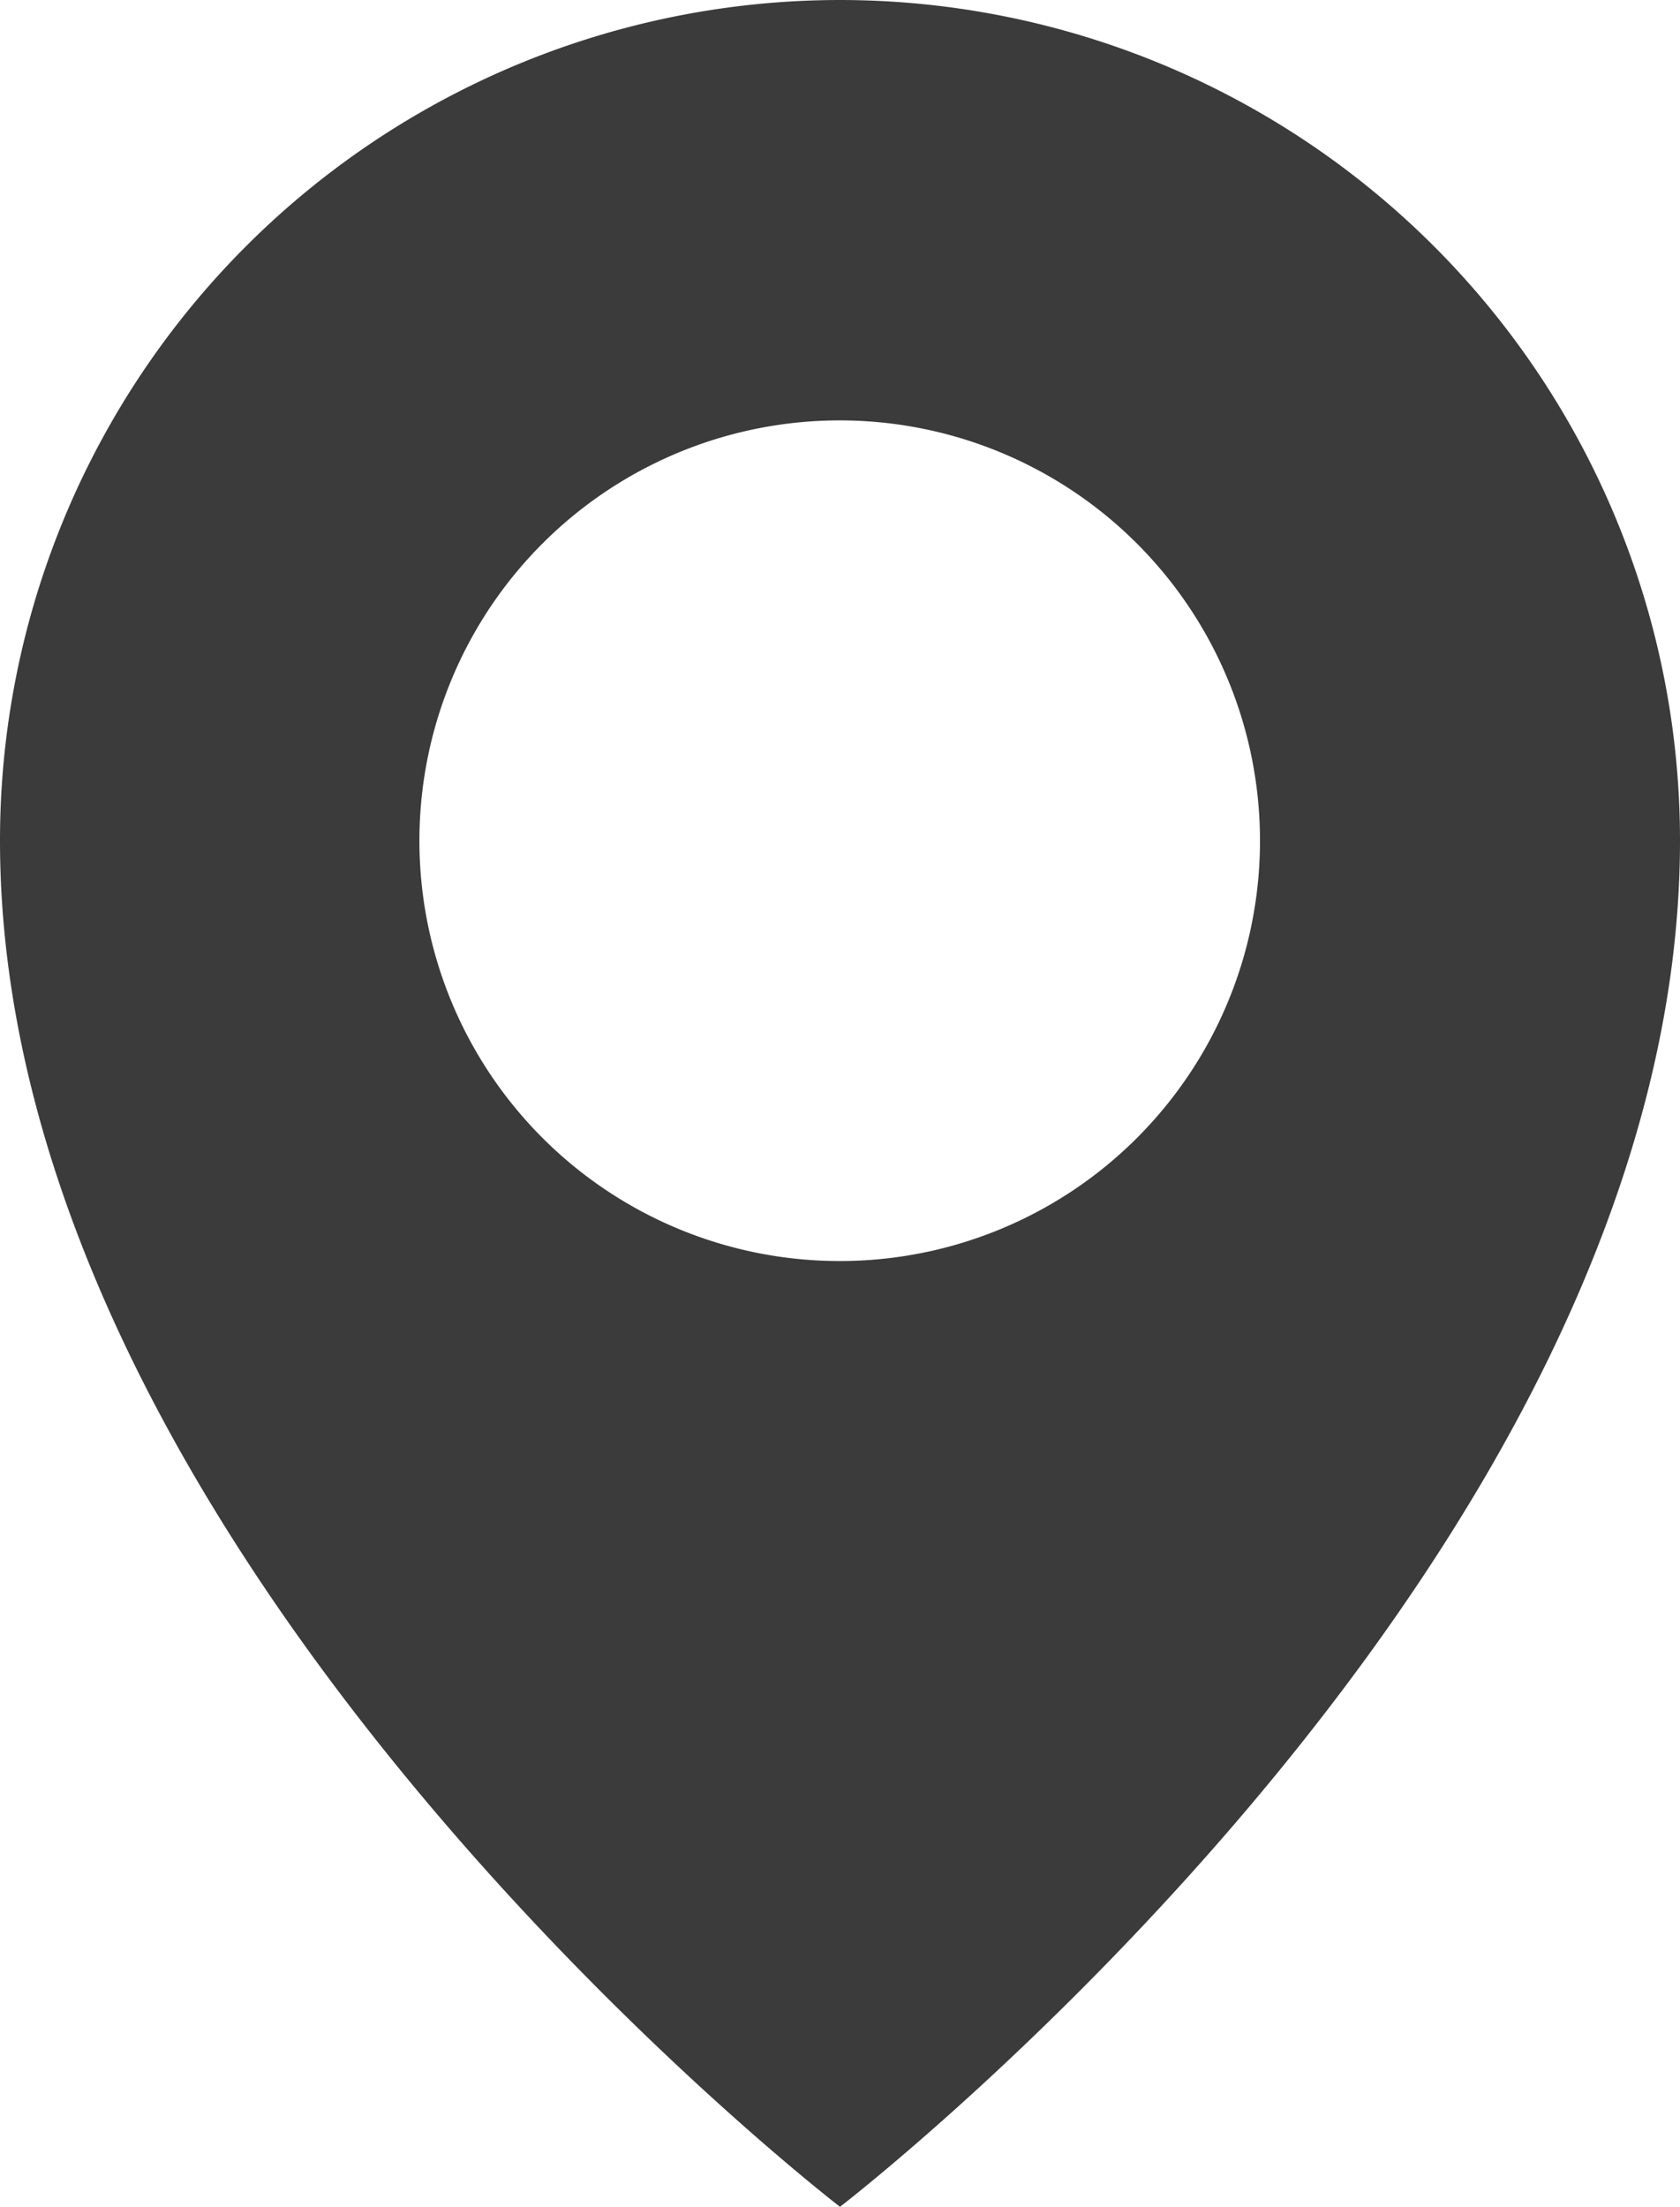
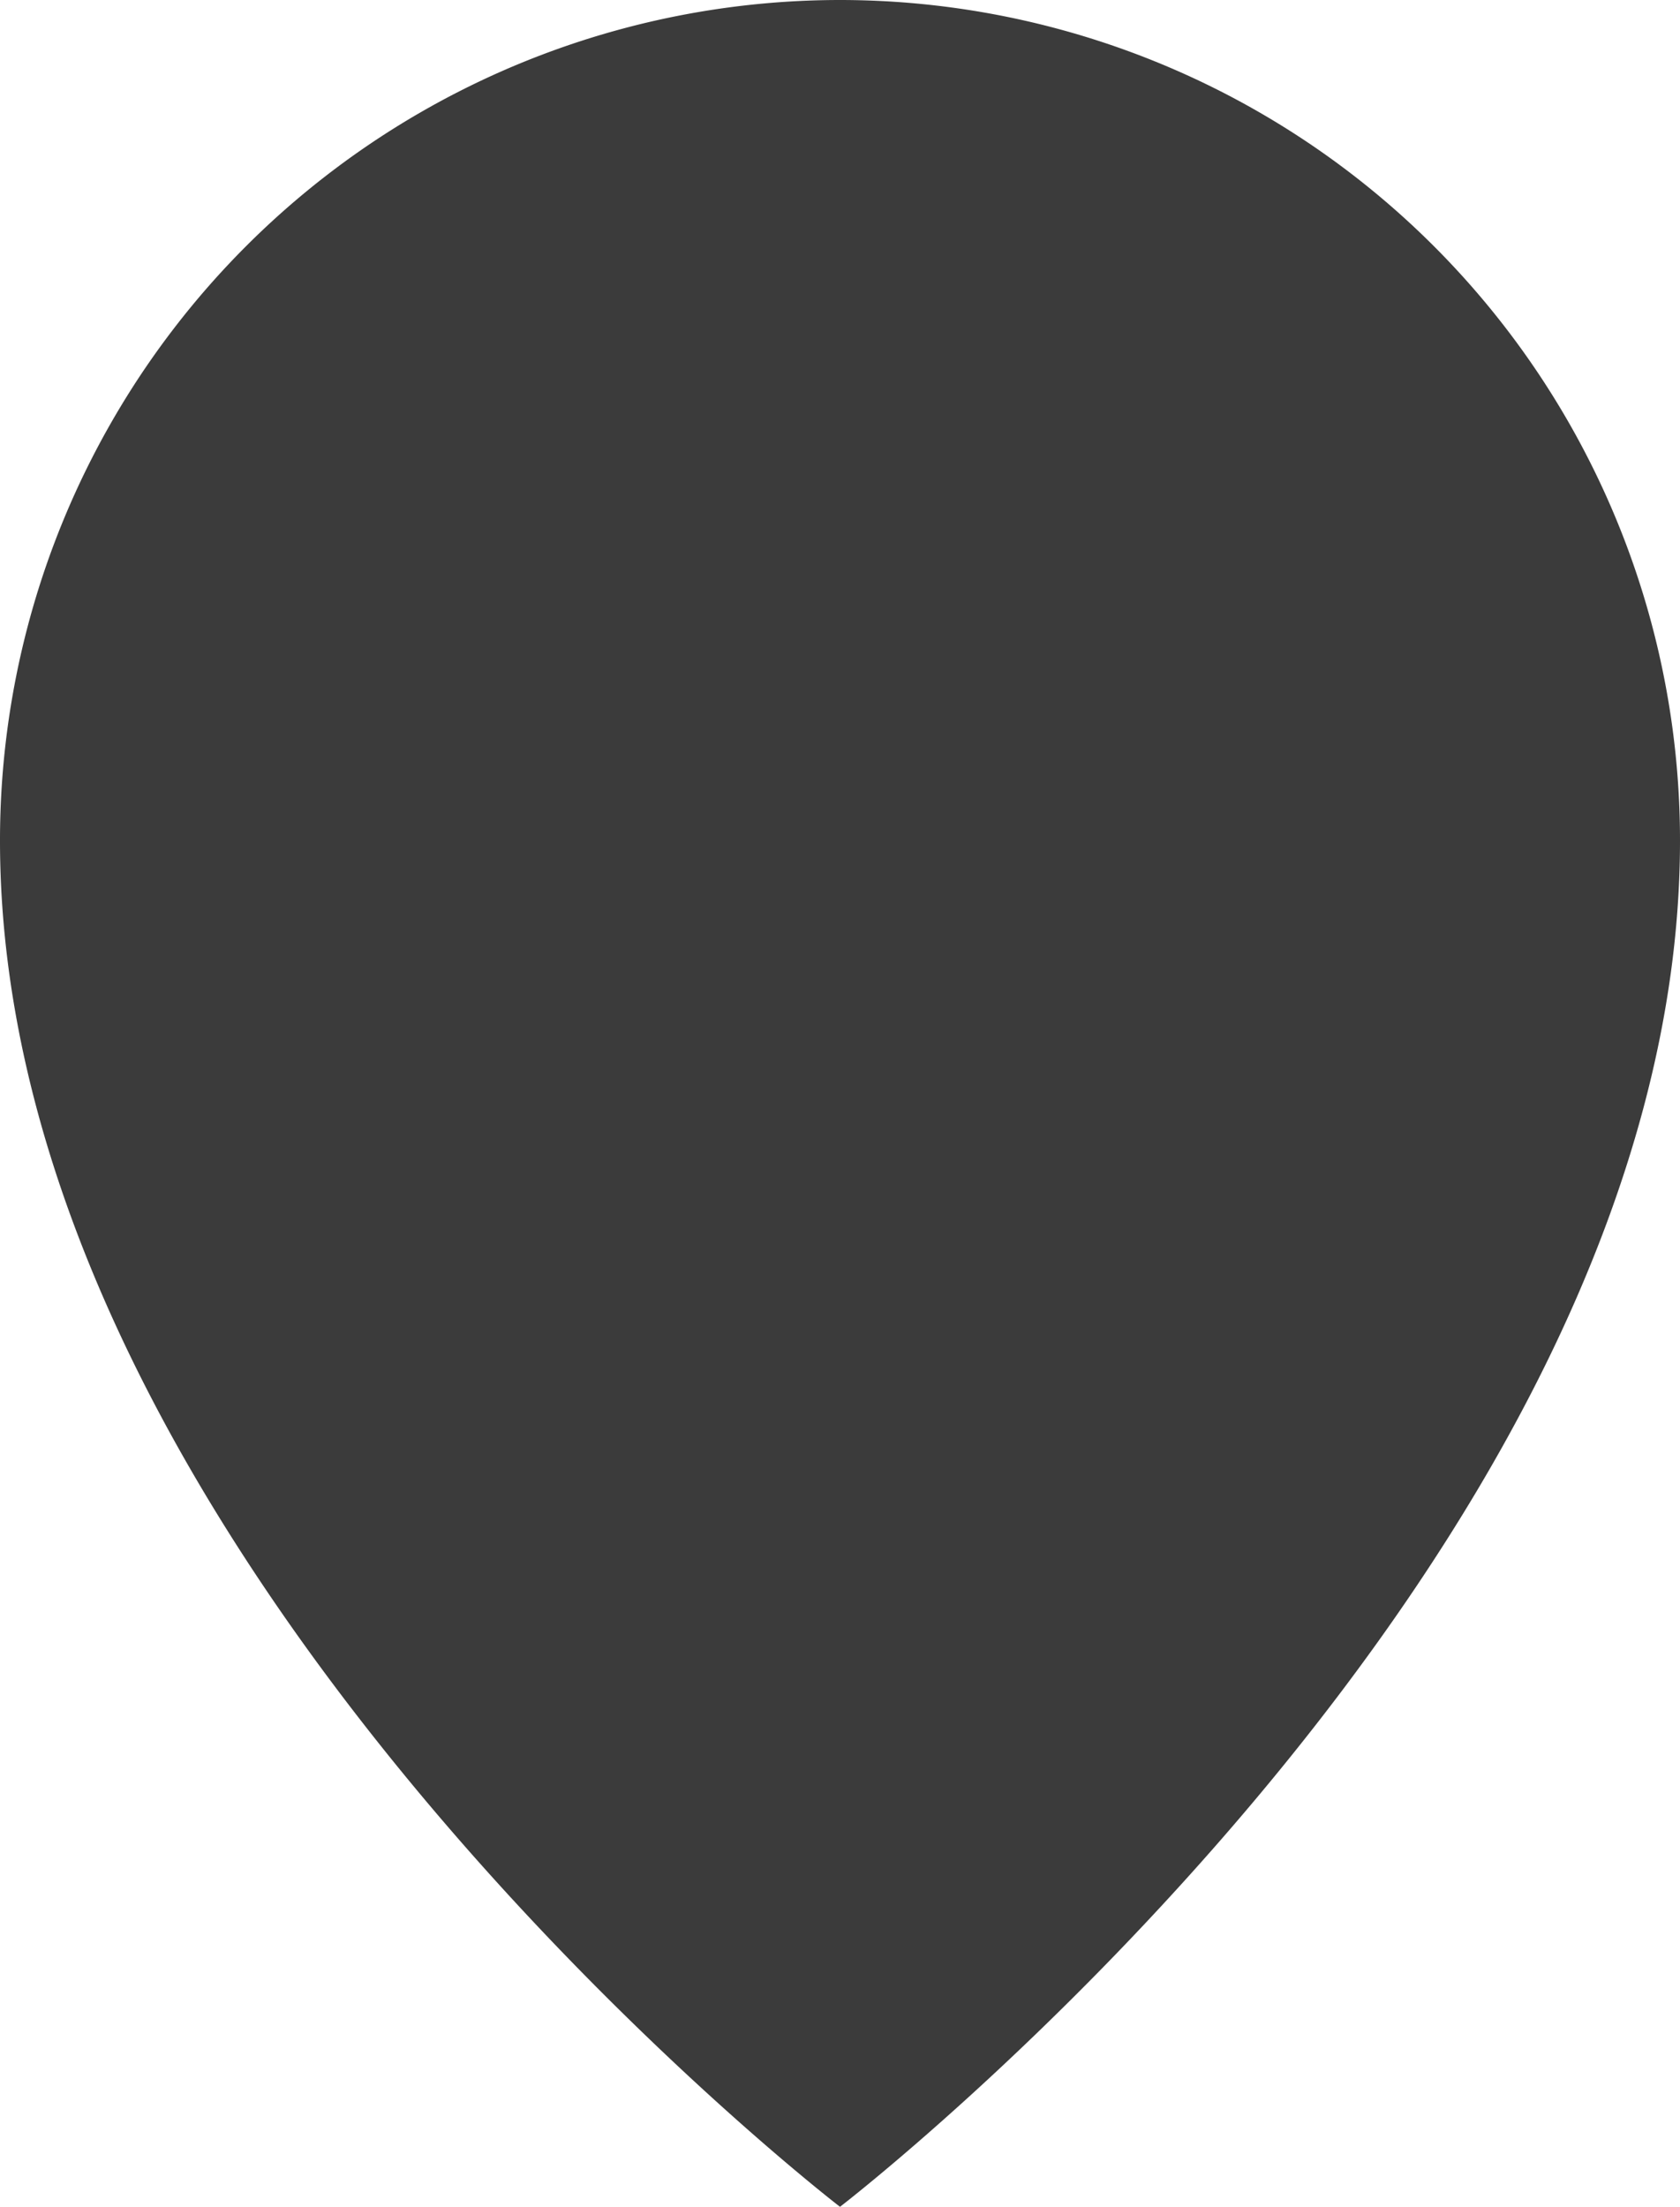
<svg xmlns="http://www.w3.org/2000/svg" id="Capa_2" data-name="Capa 2" width="22.84" height="30" viewBox="0 0 22.84 30">
  <g id="Capa_1" data-name="Capa 1">
-     <path id="Trazado_98" data-name="Trazado 98" d="M11.42,0A11.424,11.424,0,0,0,0,11.428C0,21.223,11.42,30,11.42,30s11.42-8.777,11.42-18.572A11.425,11.425,0,0,0,11.42,0m0,17.143a5.714,5.714,0,1,1,5.71-5.715,5.712,5.712,0,0,1-5.71,5.715" fill="#3b3b3b" />
+     <path id="Trazado_98" data-name="Trazado 98" d="M11.42,0A11.424,11.424,0,0,0,0,11.428C0,21.223,11.42,30,11.42,30s11.42-8.777,11.42-18.572A11.425,11.425,0,0,0,11.42,0a5.714,5.714,0,1,1,5.71-5.715,5.712,5.712,0,0,1-5.71,5.715" fill="#3b3b3b" />
  </g>
</svg>